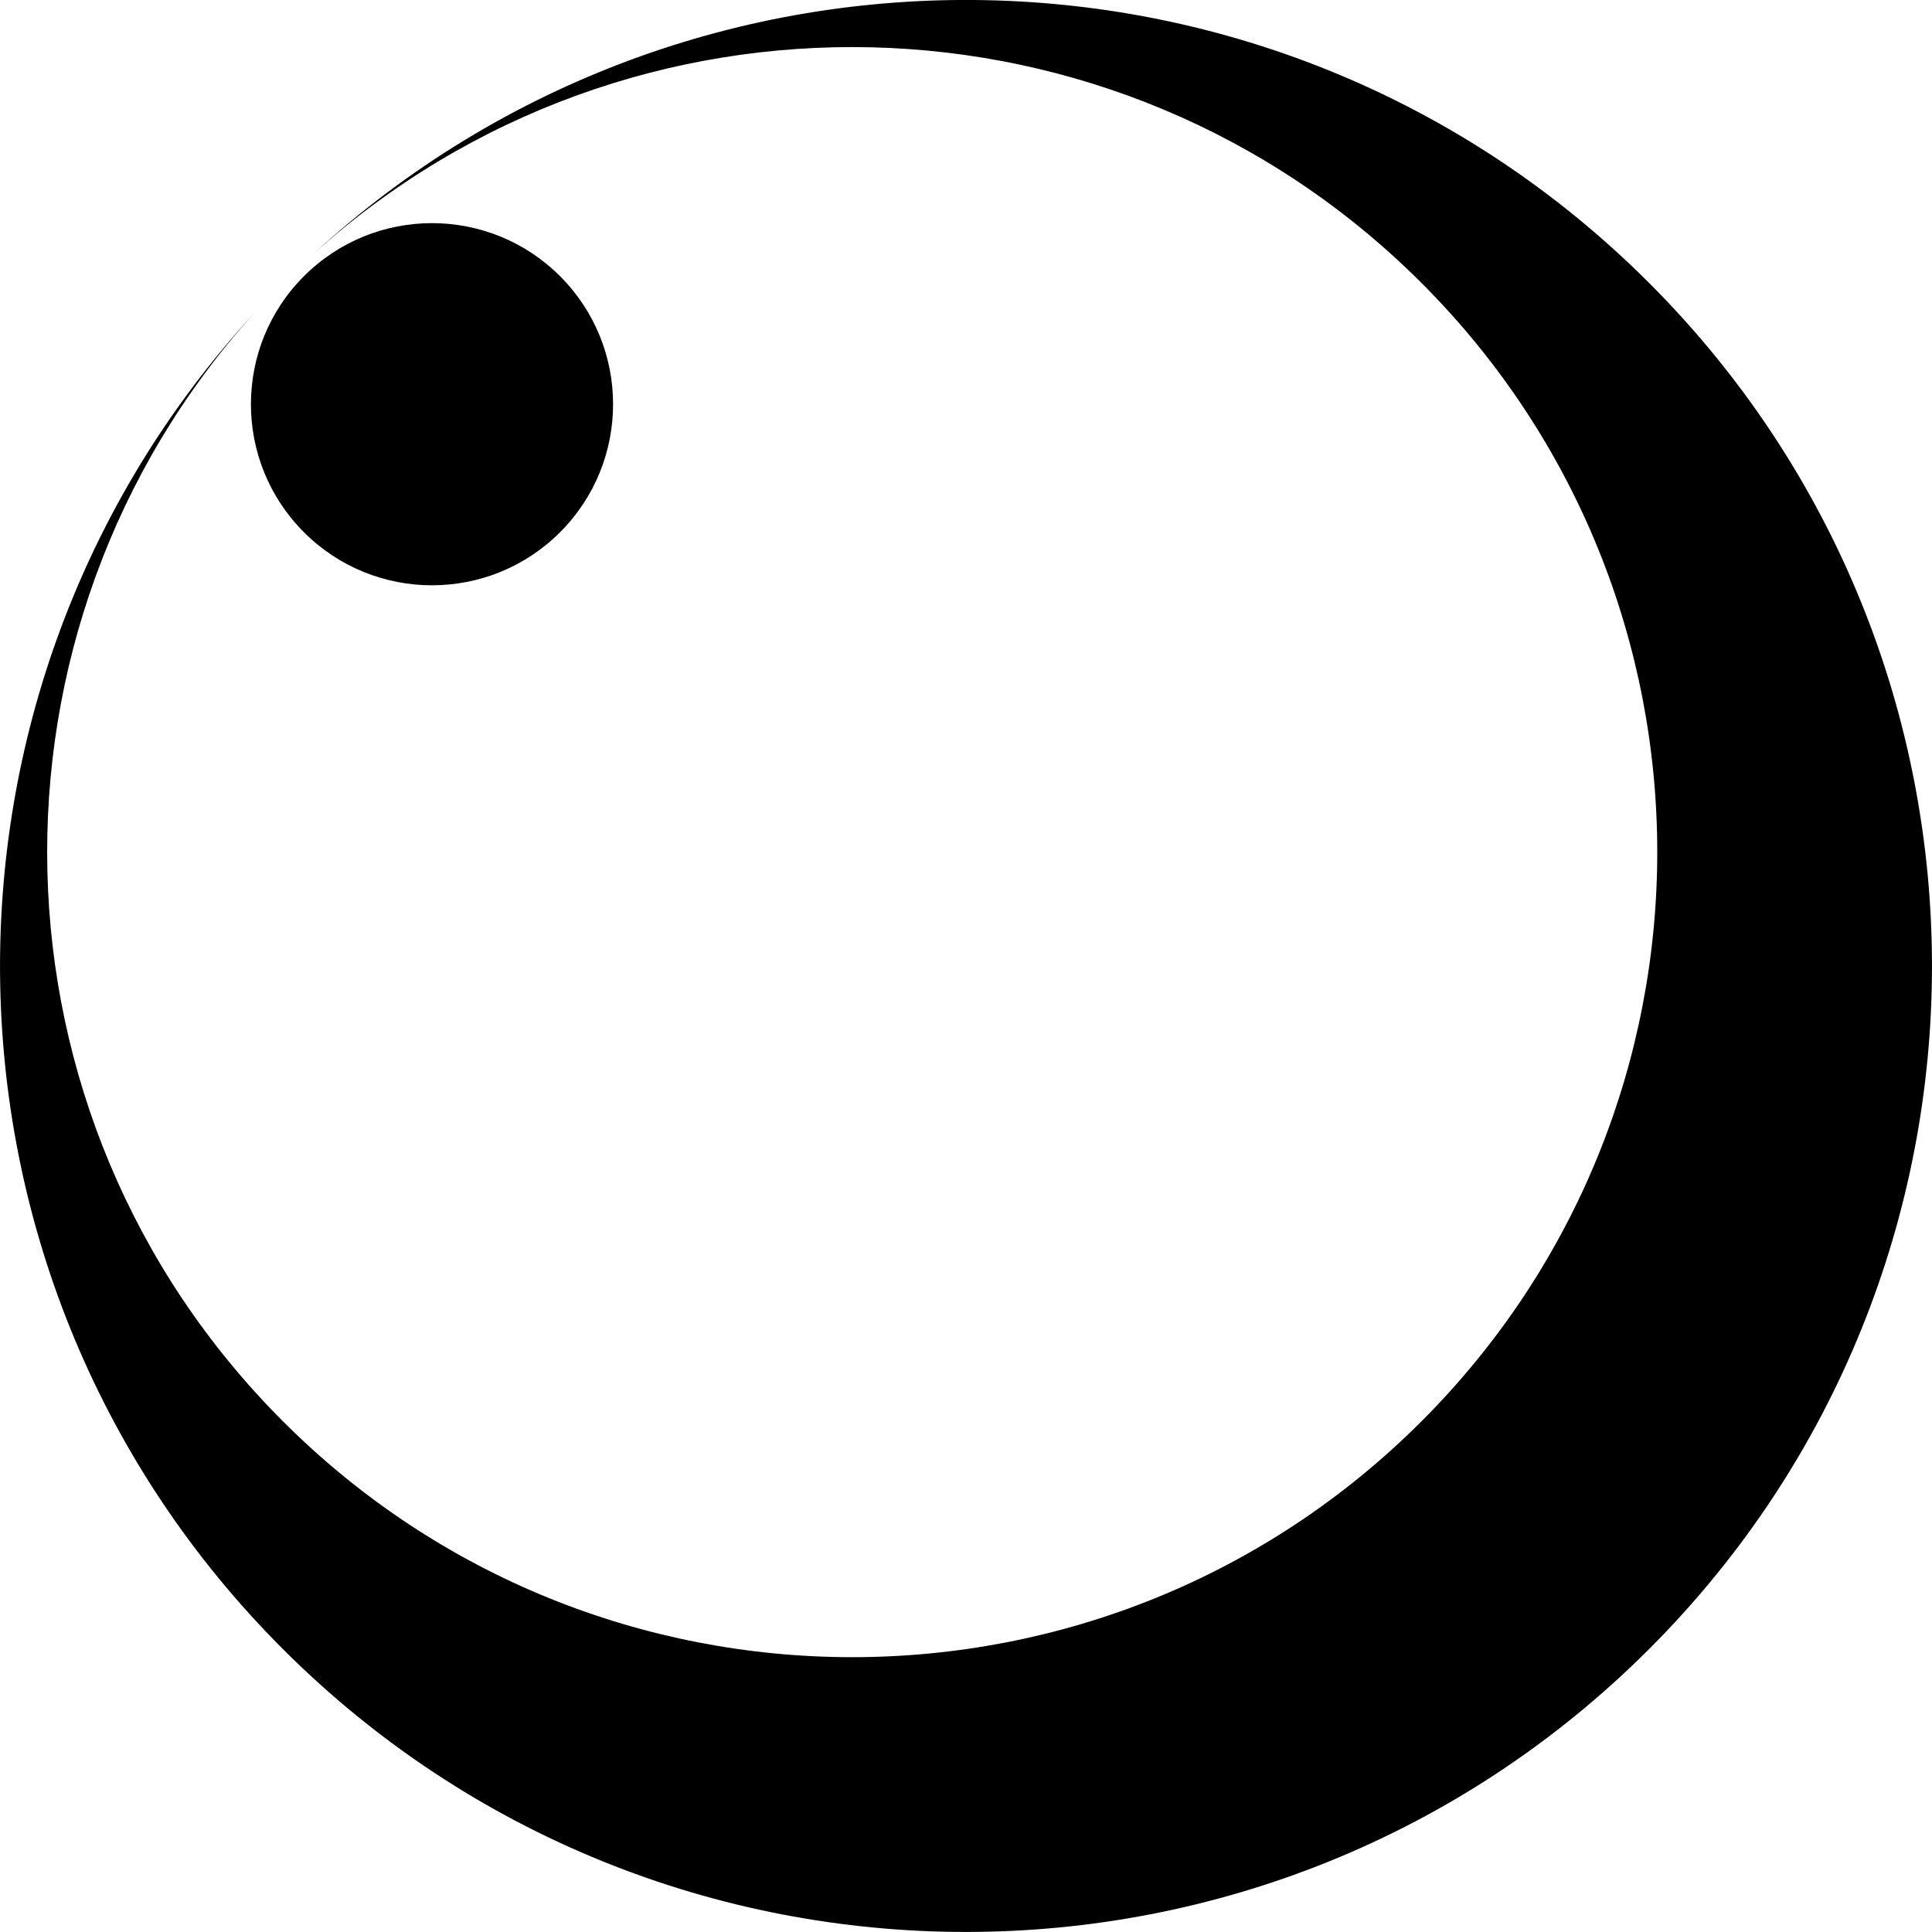
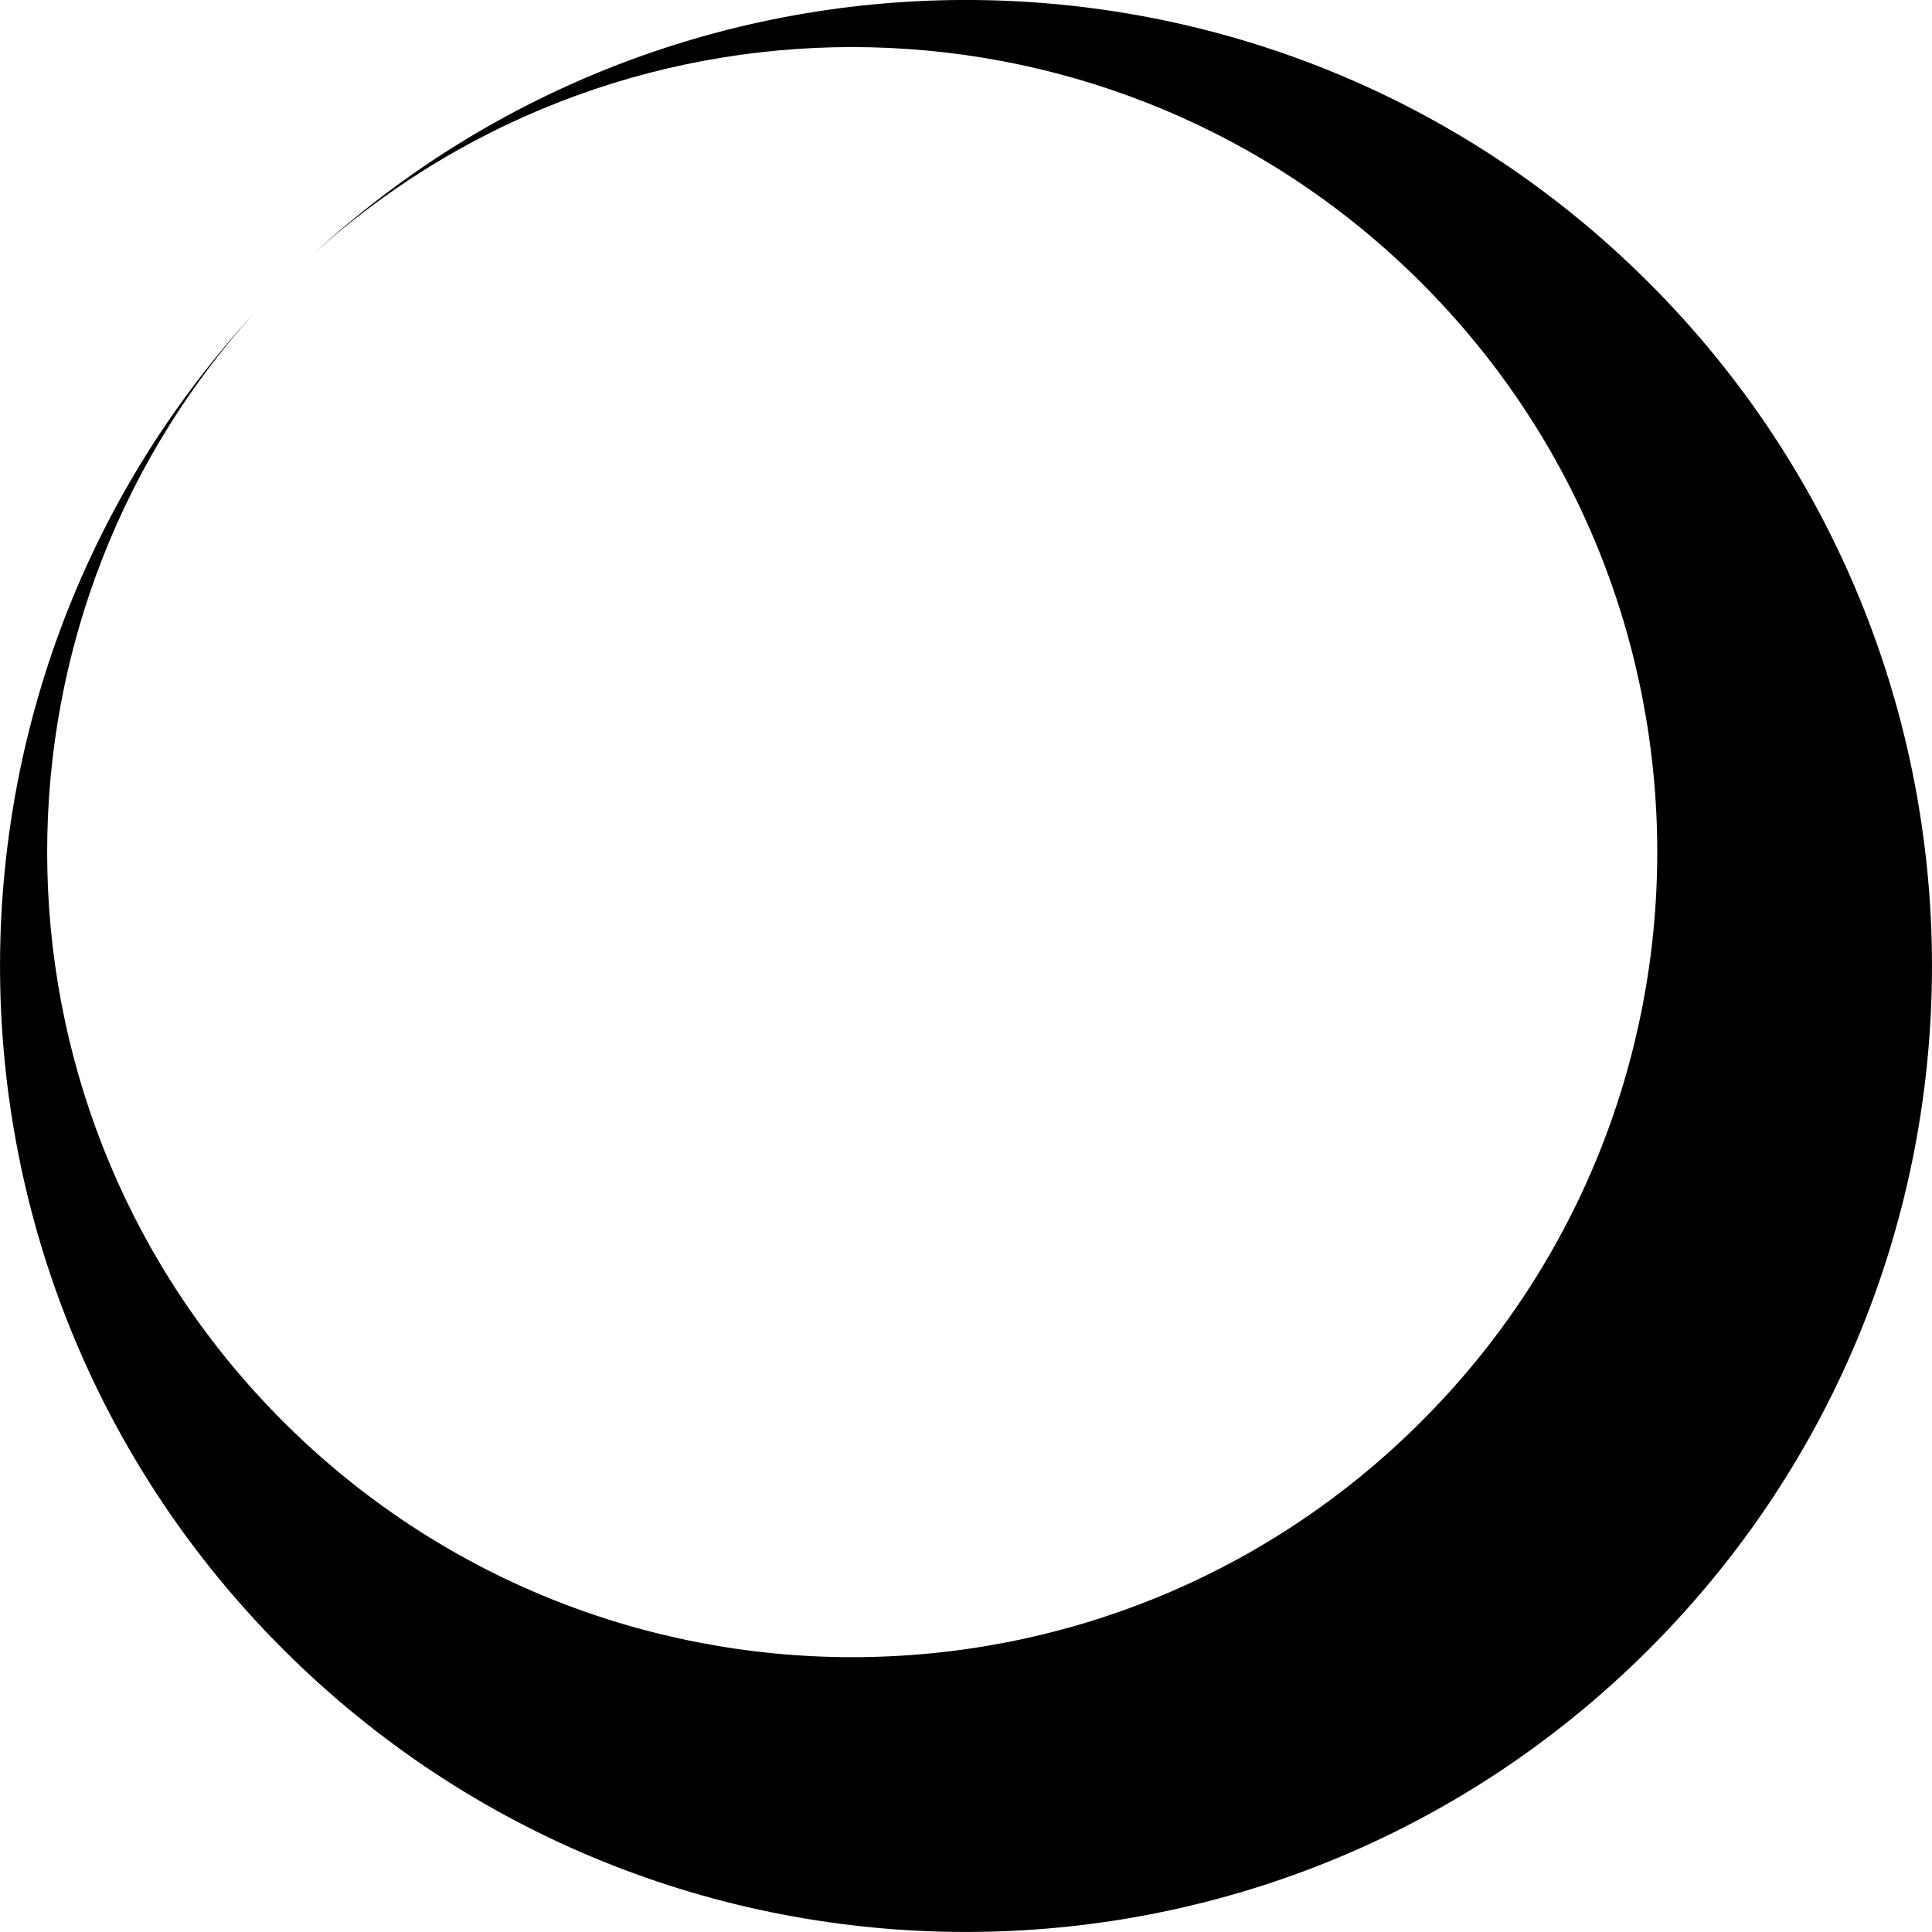
<svg xmlns="http://www.w3.org/2000/svg" viewBox="0 0 23 23">
  <path d="M3.028 3.725c-4.147 4.512-4.034 11.533.34 15.907 4.49 4.49 11.773 4.49 16.264 0s4.49-11.773 0-16.264C15.257-1.007 8.237-1.12 3.725 3.028c3.762-3.4 9.57-3.286 13.197.34 3.743 3.743 3.743 9.81 0 13.553s-9.81 3.743-13.553 0c-3.626-3.626-3.74-9.434-.34-13.197z" />
-   <circle transform="matrix(.707 -.707 .707 .707 1663.446 -524.914)" cx="-1547.404" cy="-798.145" r="2.156" />
</svg>